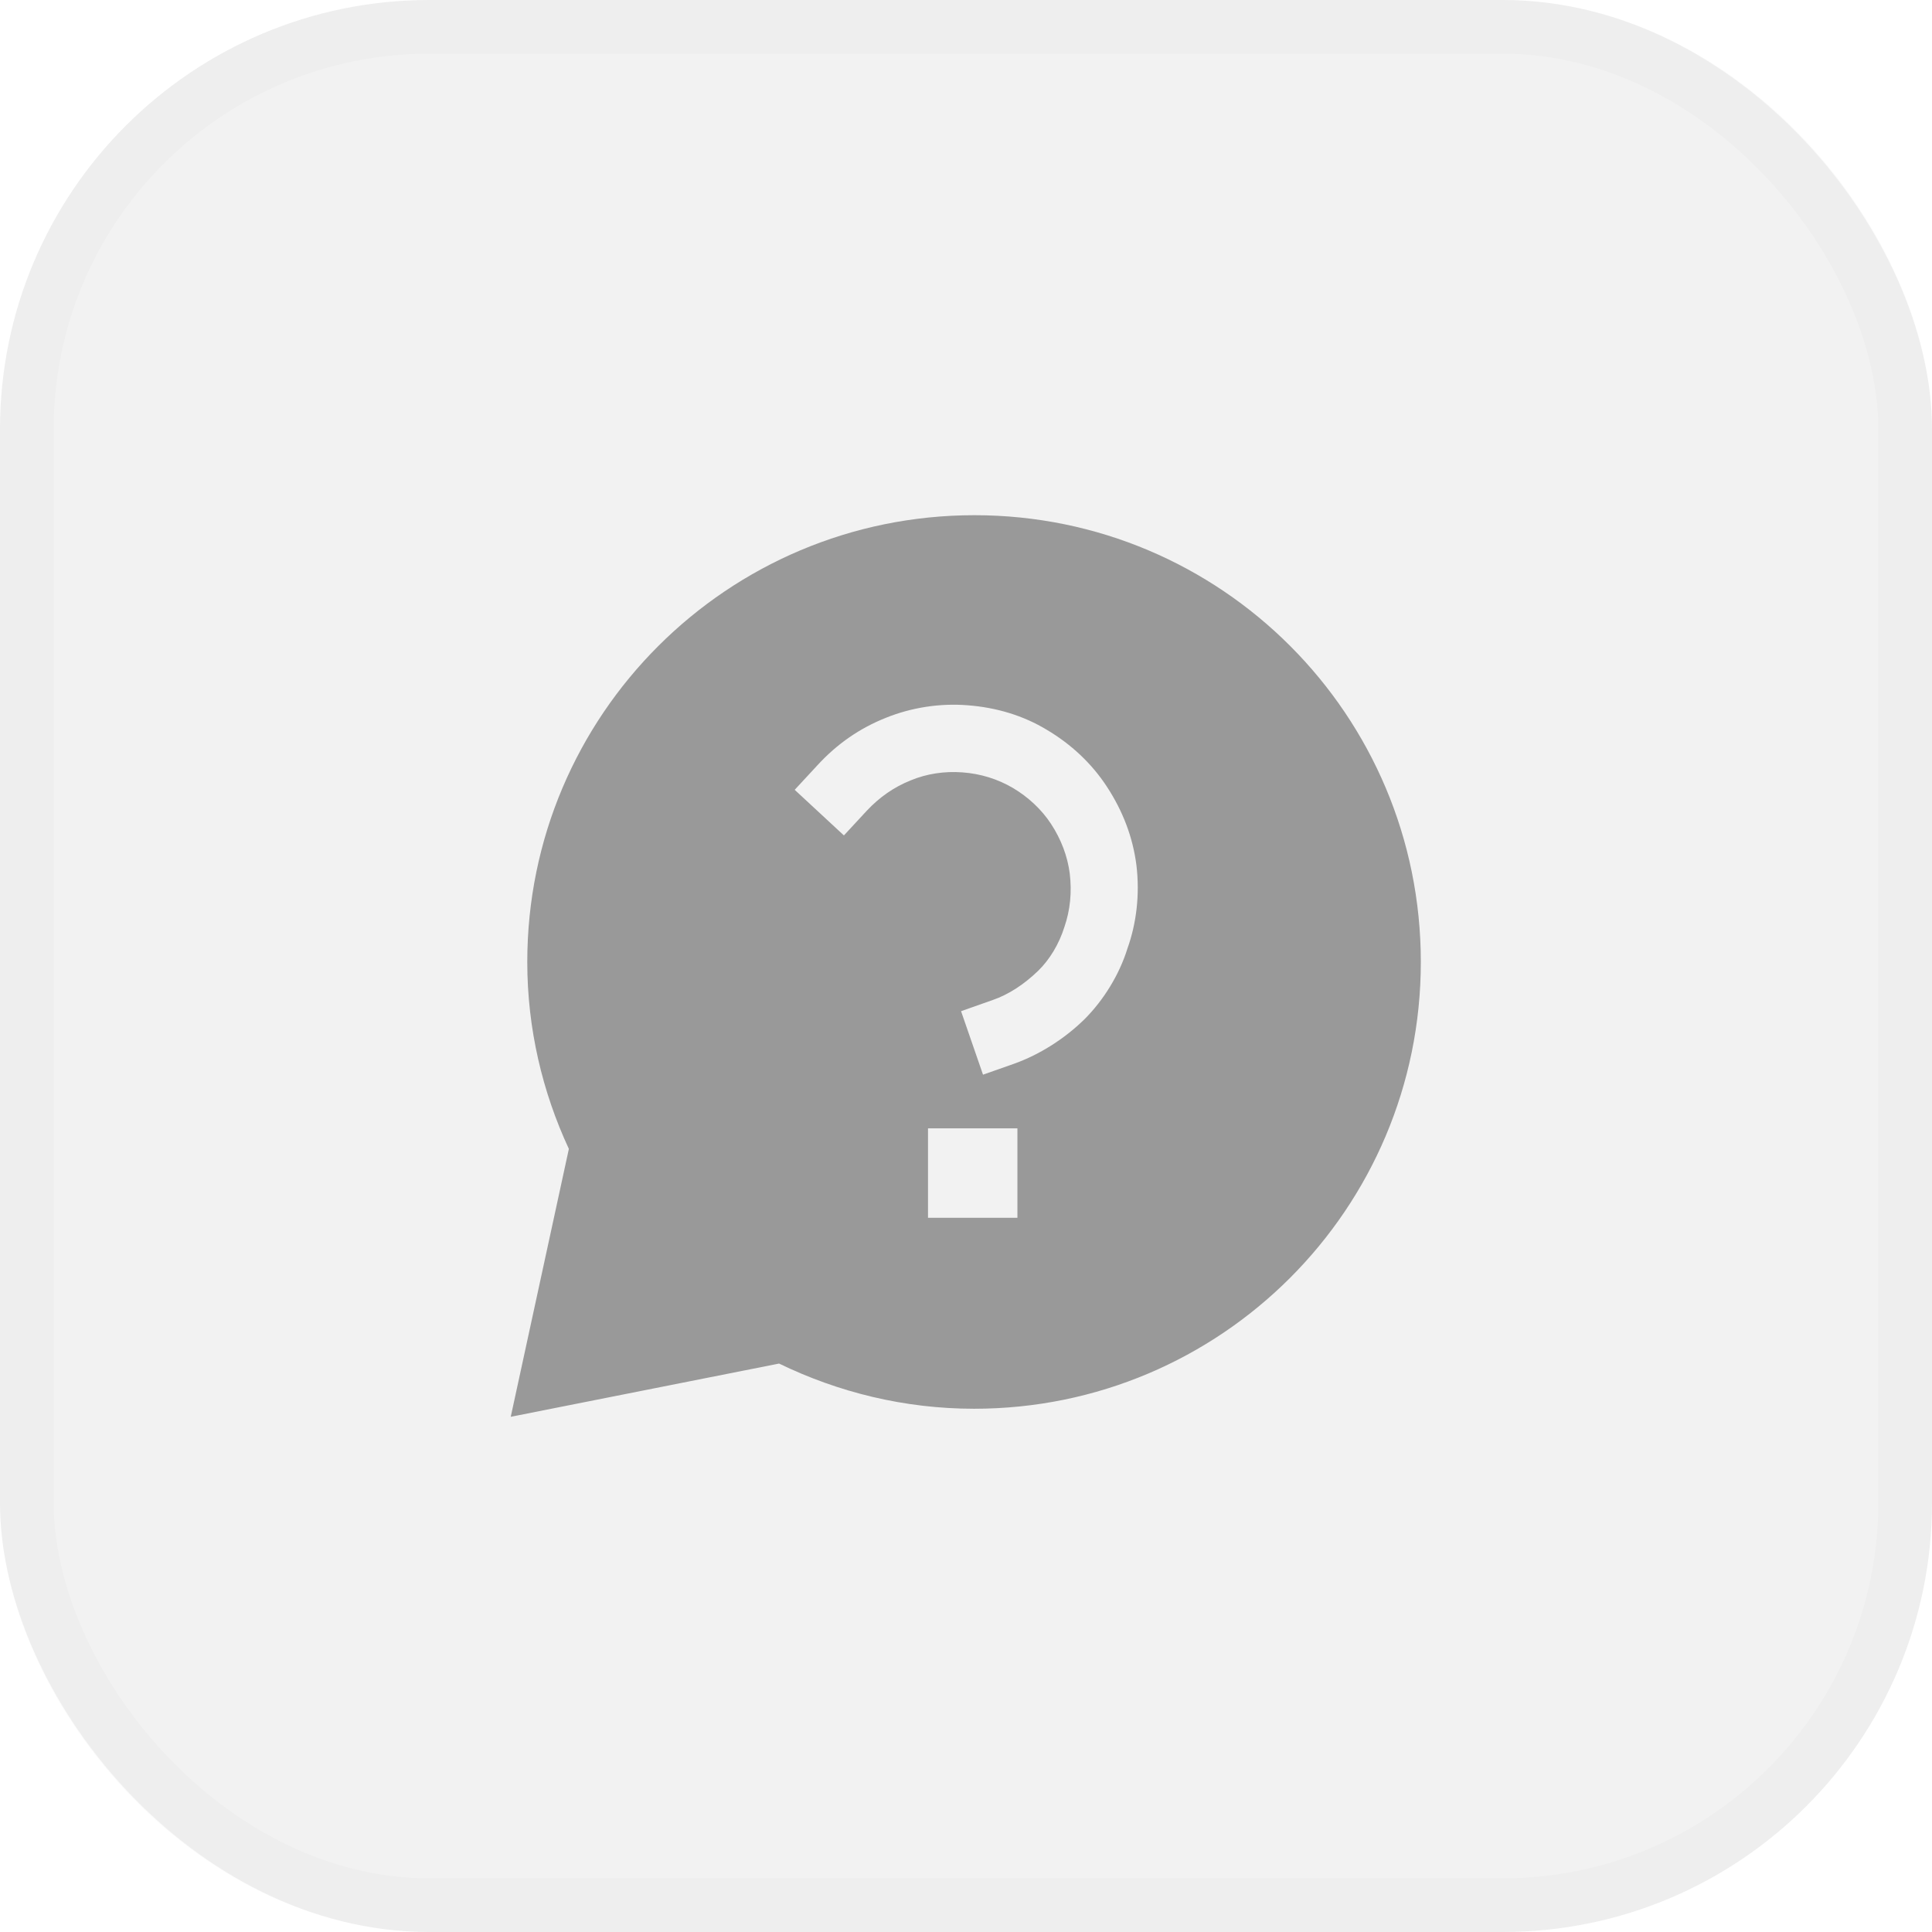
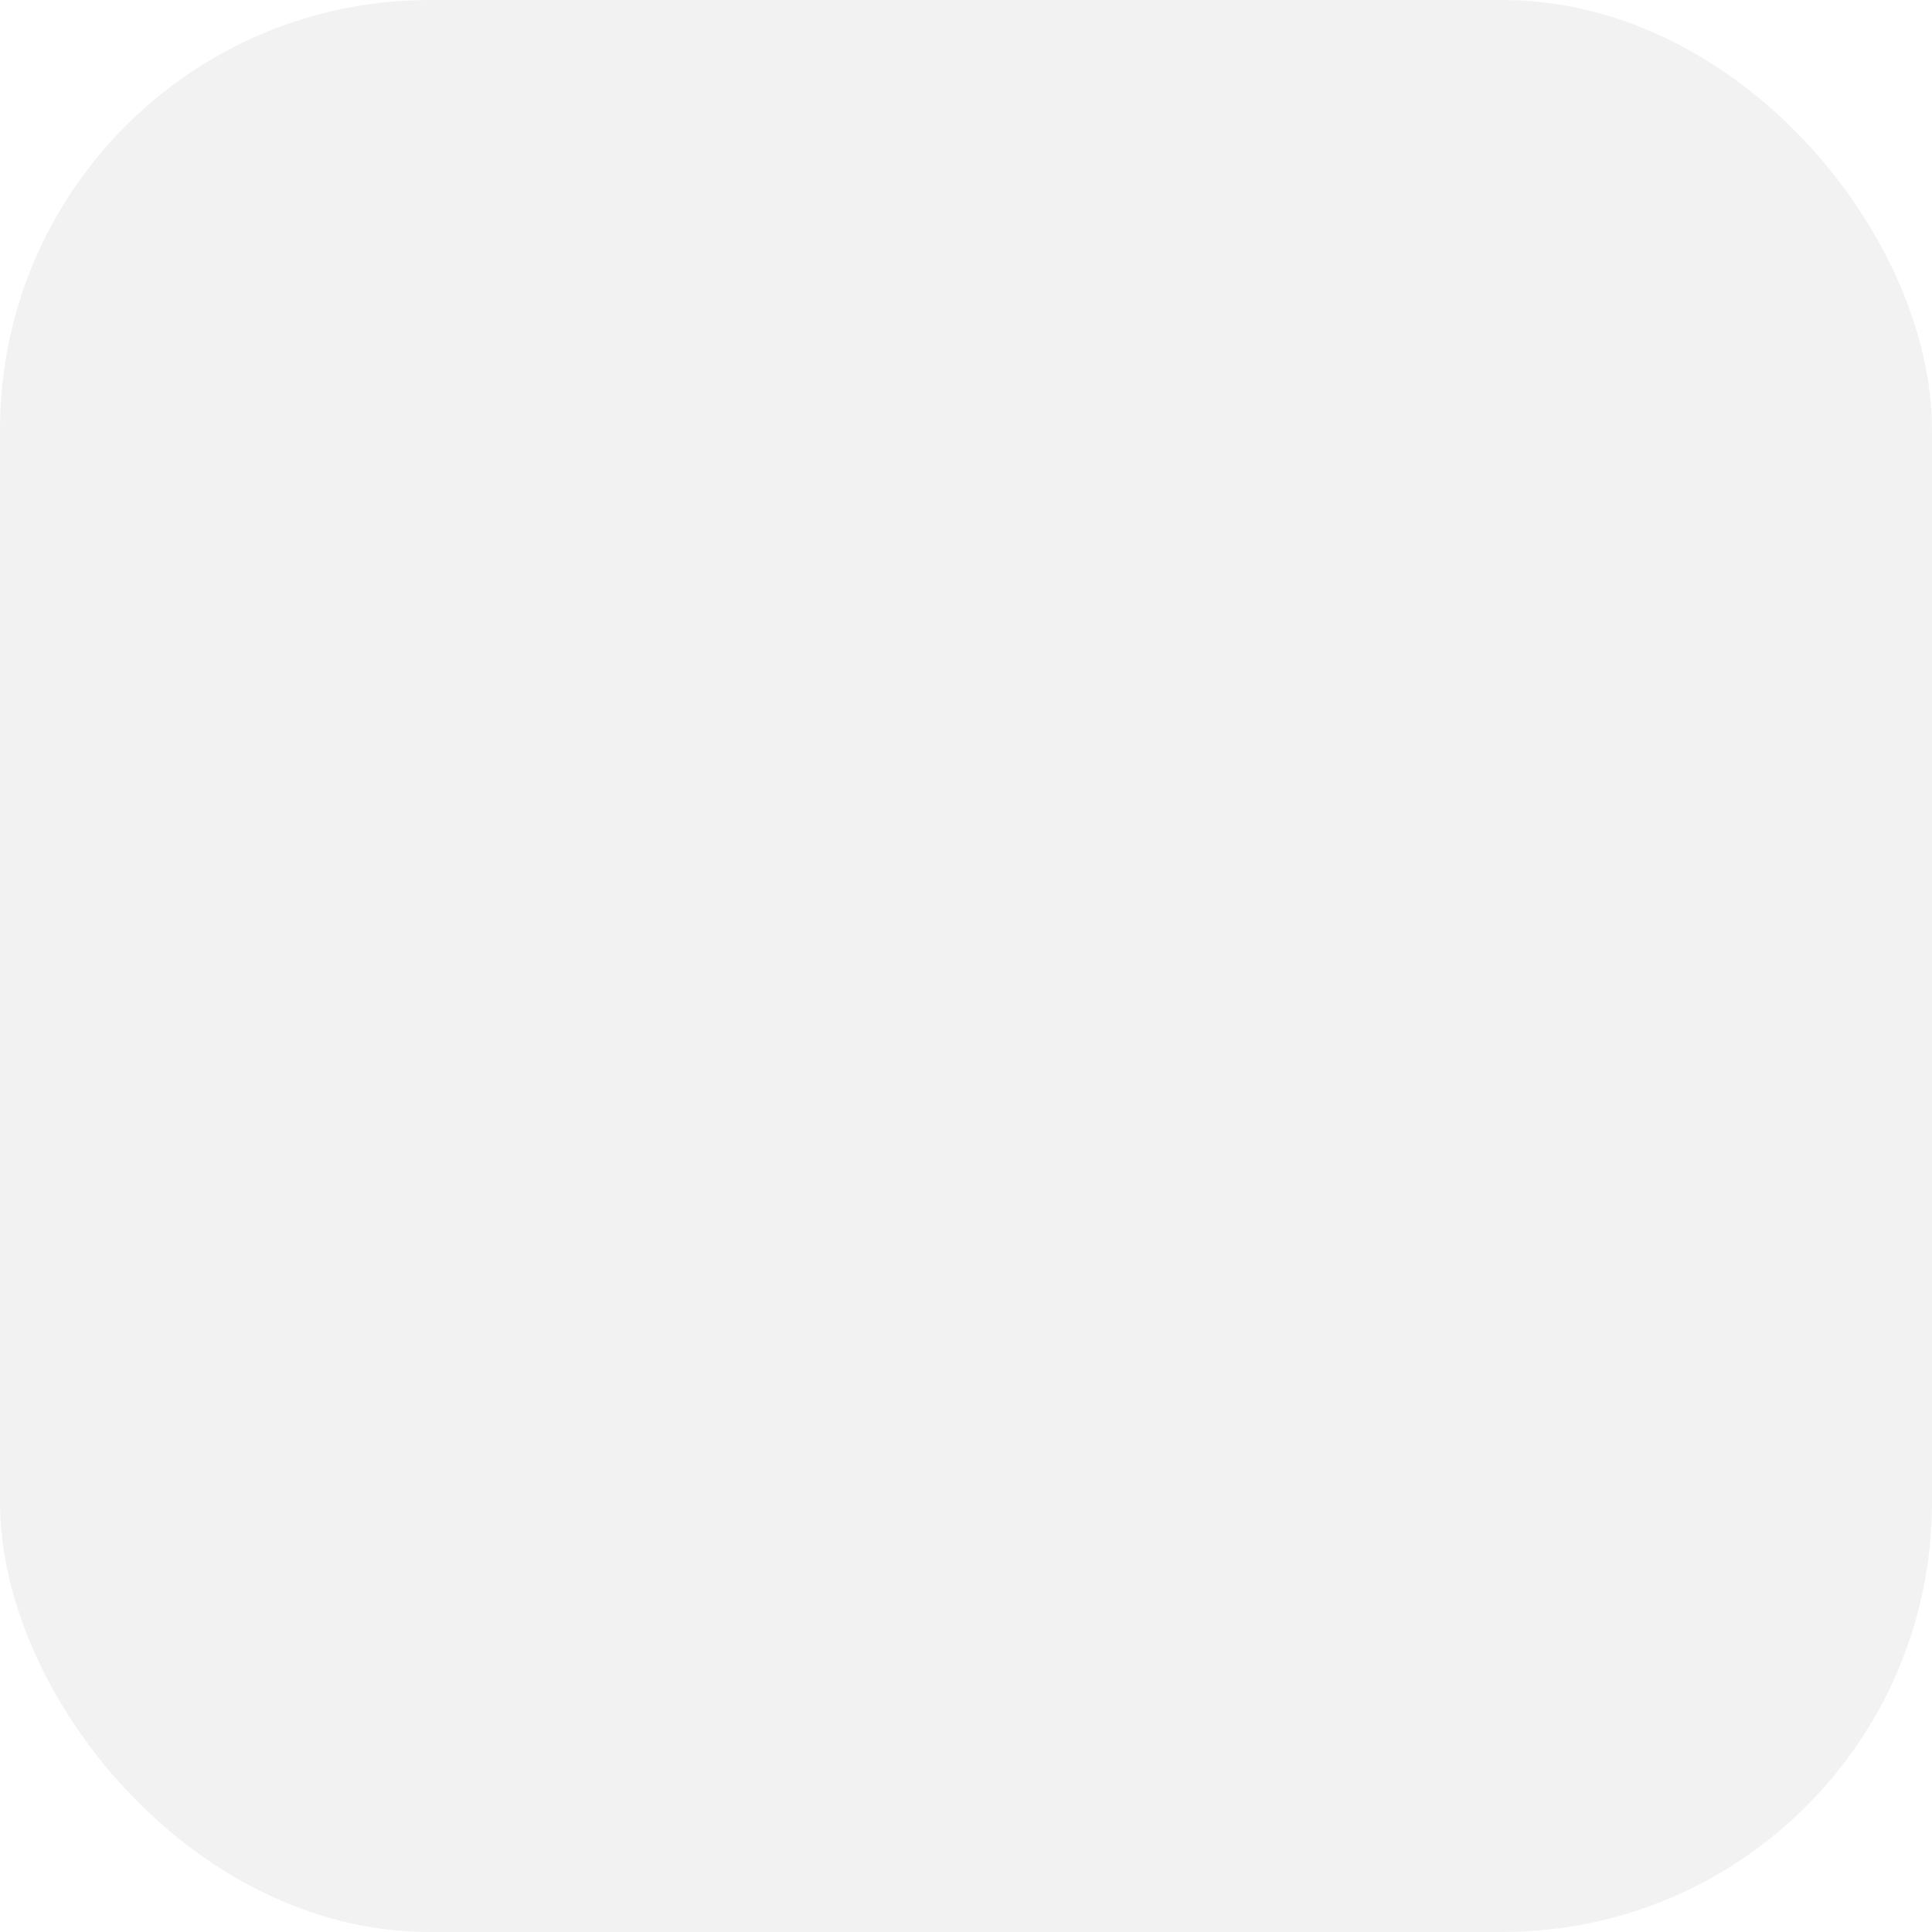
<svg xmlns="http://www.w3.org/2000/svg" width="36" height="36" viewBox="0 0 36 36" fill="none">
  <g opacity="0.5">
    <rect width="36" height="36" rx="8" fill="#E6E6E6" />
-     <rect x="0.5" y="0.5" width="35" height="35" rx="7.5" stroke="black" stroke-opacity="0.04" />
  </g>
-   <path d="M18.158 9.6C13.558 9.6 9.825 13.325 9.825 17.925C9.825 19.167 10.108 20.35 10.6 21.408L9.517 26.4L14.517 25.408C15.617 25.942 16.85 26.25 18.15 26.25C22.75 26.25 26.475 22.525 26.475 17.925C26.475 13.325 22.758 9.6 18.158 9.6ZM18.958 22.692H17.292V21.025H18.958V22.692ZM21.008 17.675C20.858 18.158 20.567 18.633 20.208 18.992C19.825 19.367 19.367 19.65 18.908 19.817L18.317 20.025L17.908 18.842L18.5 18.633C18.792 18.533 19.083 18.342 19.342 18.092C19.558 17.883 19.733 17.592 19.833 17.275C19.942 16.958 19.975 16.625 19.933 16.275C19.892 15.958 19.775 15.642 19.583 15.35C19.408 15.083 19.158 14.85 18.875 14.683C18.592 14.517 18.275 14.417 17.933 14.392C17.6 14.367 17.267 14.417 16.967 14.542C16.658 14.667 16.392 14.85 16.15 15.108L15.725 15.567L14.808 14.717L15.233 14.258C15.6 13.858 16.025 13.567 16.508 13.375C16.983 13.183 17.517 13.1 18.033 13.142C18.567 13.183 19.067 13.333 19.508 13.6C19.958 13.867 20.342 14.225 20.625 14.658C20.925 15.117 21.108 15.6 21.175 16.117C21.242 16.667 21.175 17.208 21.008 17.675Z" fill="#999999" />
</svg>